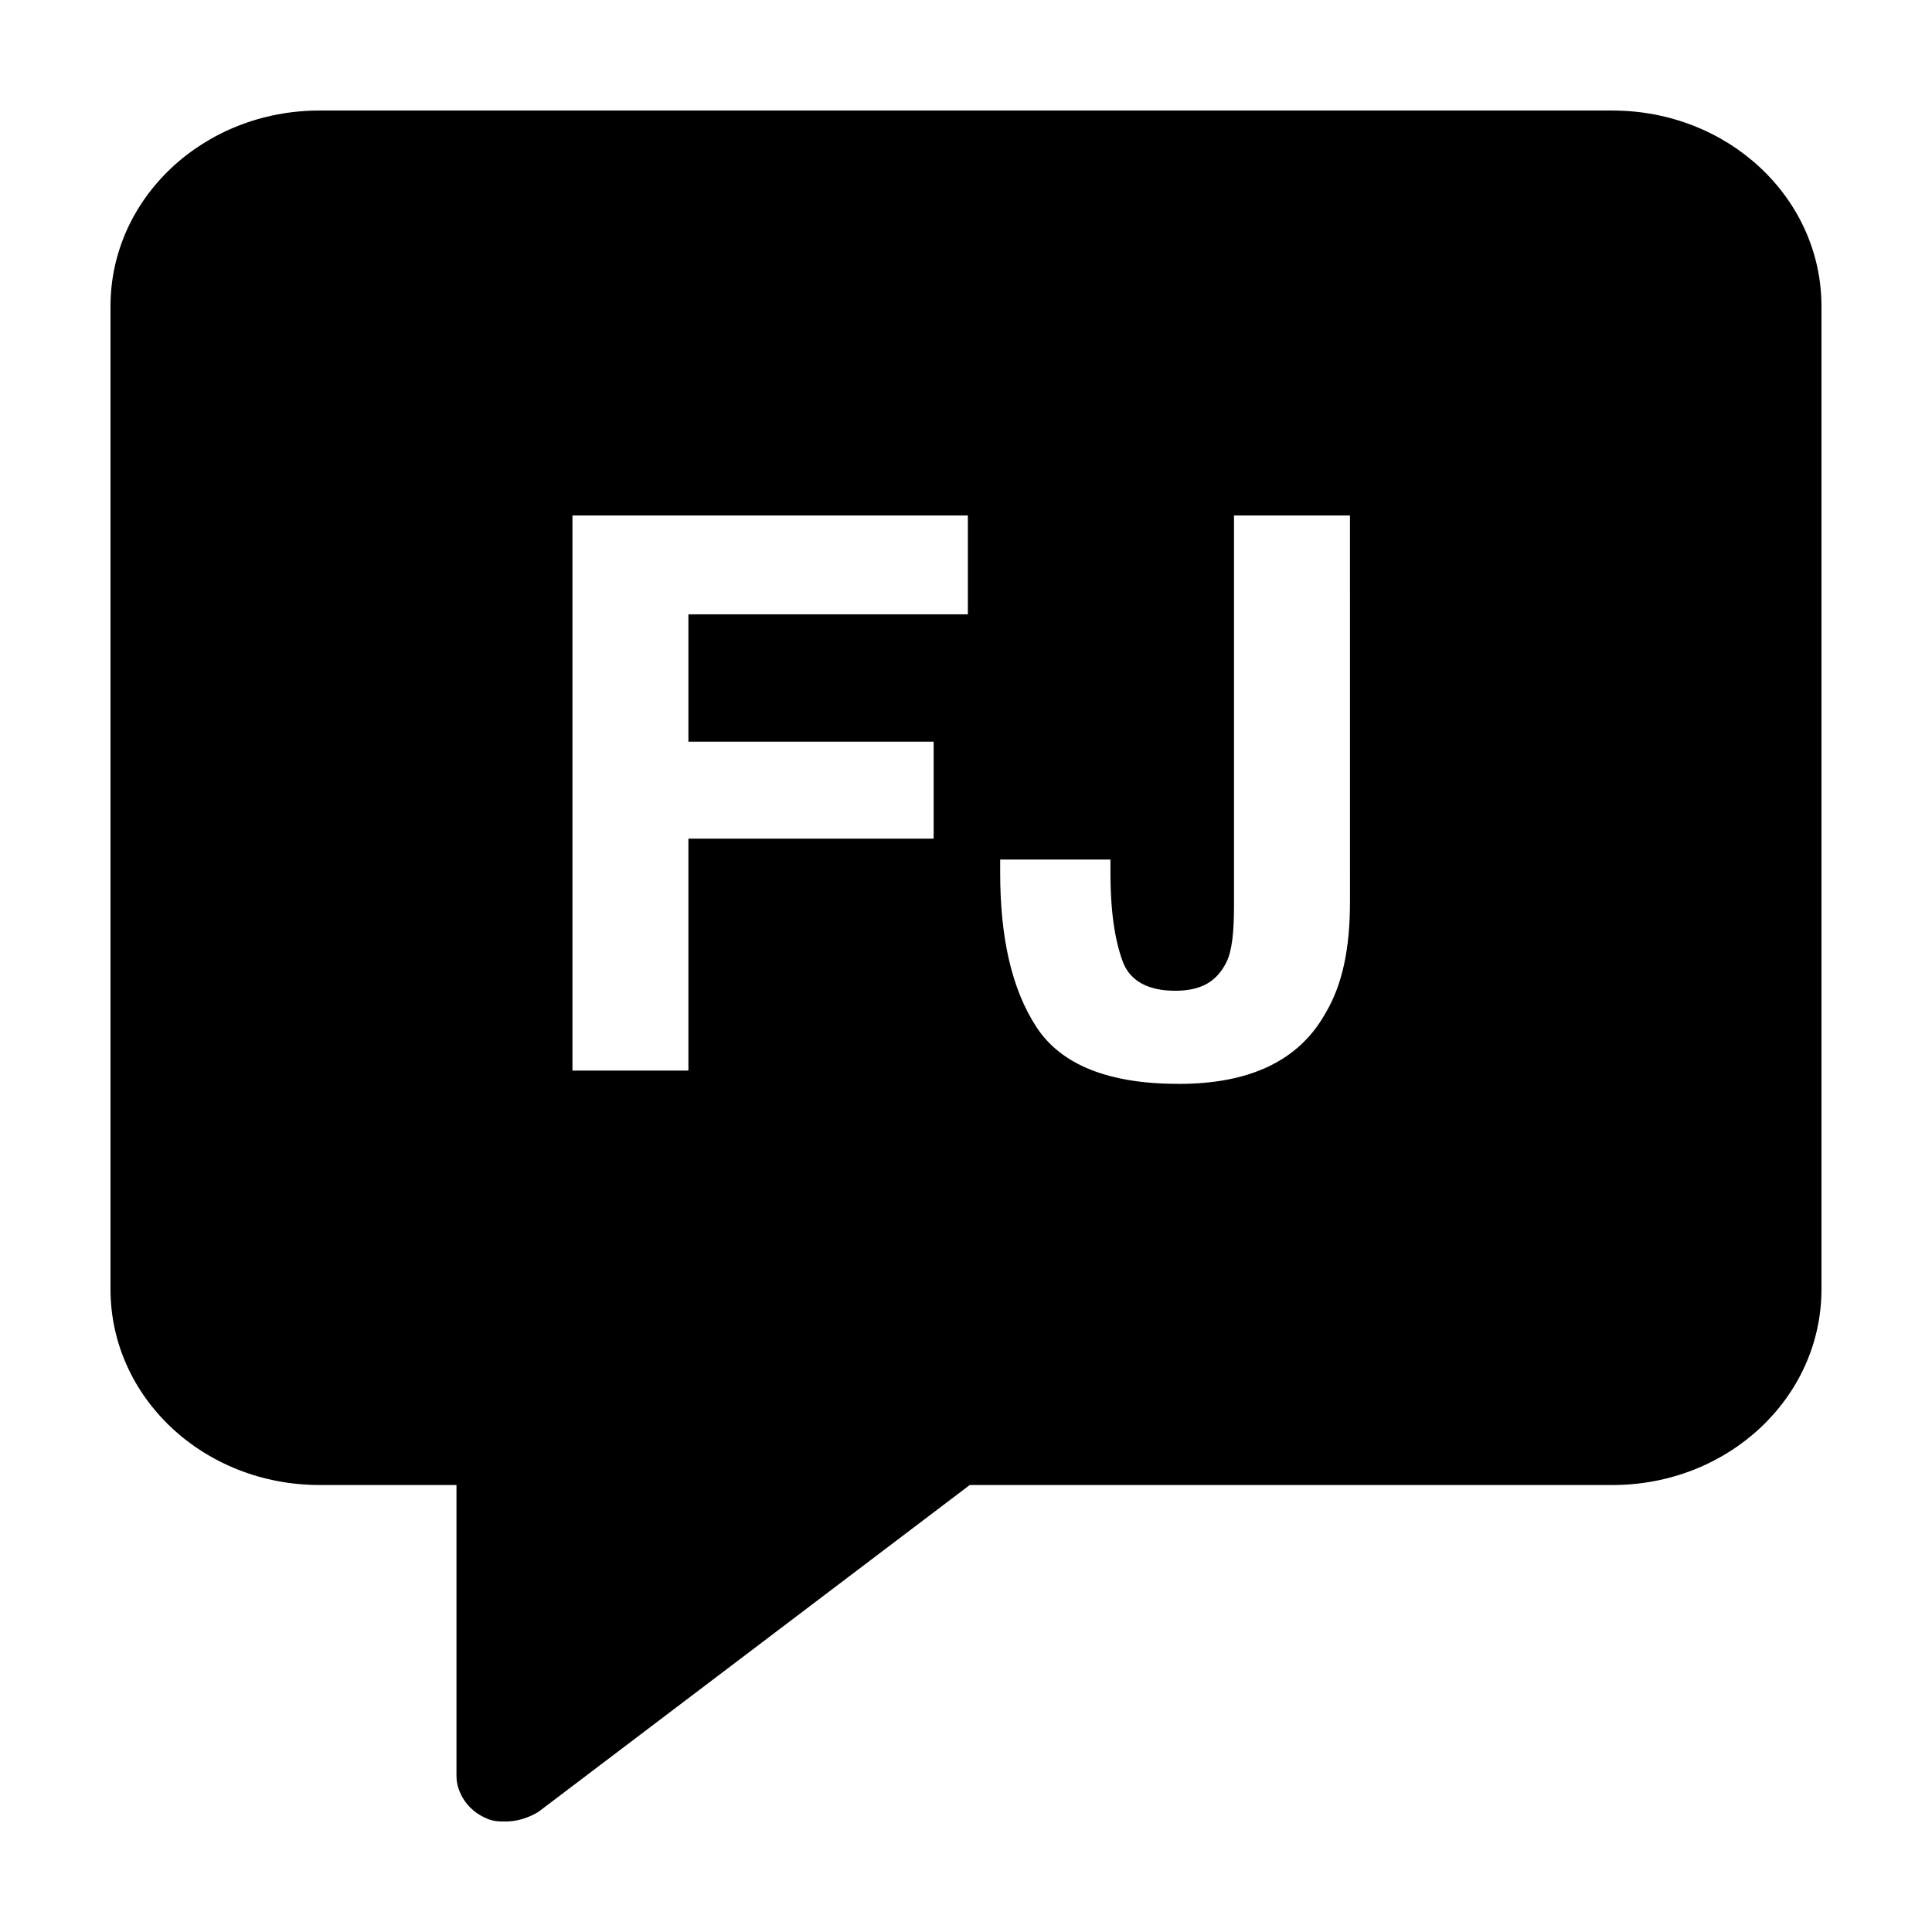
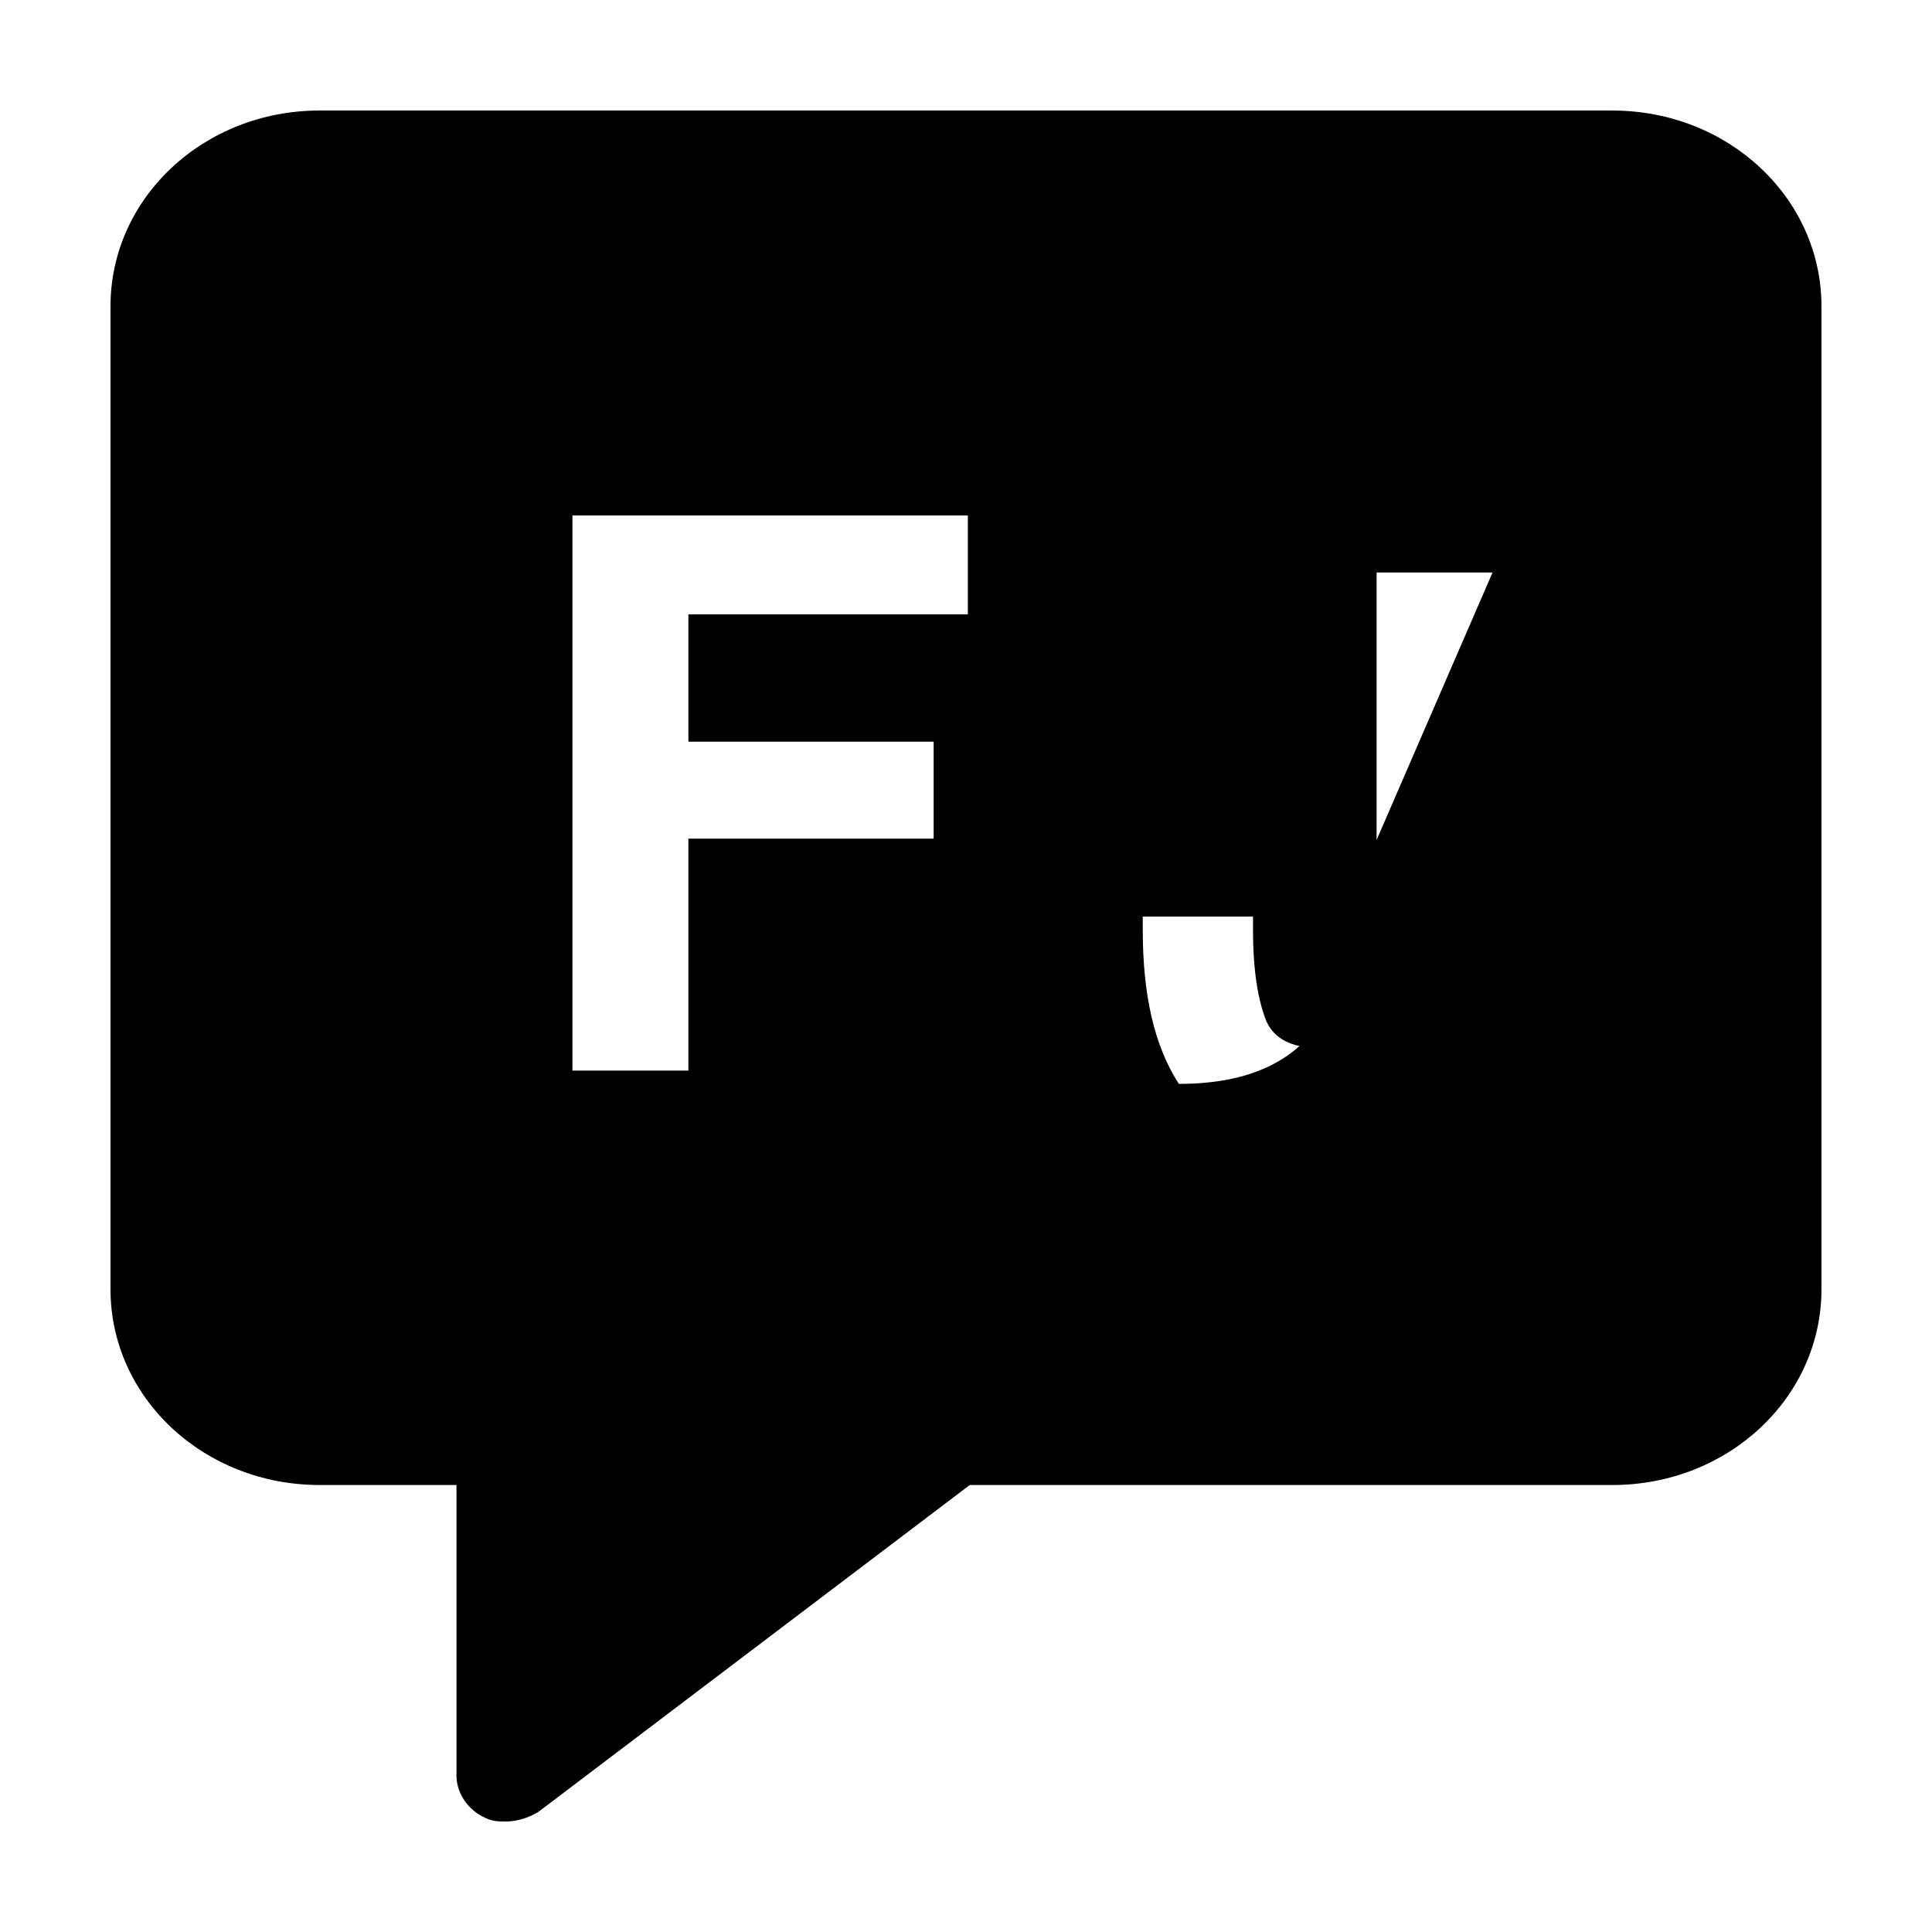
<svg xmlns="http://www.w3.org/2000/svg" fill="#000000" width="800px" height="800px" version="1.1" viewBox="144 144 512 512">
-   <path d="m571.29 173.29h-342.59c-30.73 0-55.418 23.176-55.418 51.891v260.47c0 28.719 24.688 51.891 55.418 51.891h36.273v77.082c0 4.535 3.023 9.07 7.559 11.082 2.016 1.008 3.527 1.008 5.543 1.008 3.023 0 6.047-1.008 8.566-2.519l114.36-86.656 170.29 0.008c30.73 0 55.418-23.176 55.418-51.891v-260.47c0-28.715-24.684-51.891-55.418-51.891zm-170.29 133.51h-74.566v33.754h64.992v25.695h-64.992v61.465h-30.73v-147.11h104.79v26.199zm100.76 76.074c0 12.594-2.016 22.168-6.551 29.727-7.055 12.594-20.152 18.641-38.793 18.641s-31.234-5.039-37.785-15.113c-6.551-10.078-9.574-23.68-9.574-40.809v-3.527h29.223v3.527c0 11.586 1.512 19.145 3.527 24.184 2.016 4.535 6.551 7.055 13.602 7.055 7.055 0 11.082-2.519 13.602-7.559 1.512-3.023 2.016-8.062 2.016-15.113v-103.29h30.73z" />
+   <path d="m571.29 173.29h-342.59c-30.73 0-55.418 23.176-55.418 51.891v260.47c0 28.719 24.688 51.891 55.418 51.891h36.273v77.082c0 4.535 3.023 9.07 7.559 11.082 2.016 1.008 3.527 1.008 5.543 1.008 3.023 0 6.047-1.008 8.566-2.519l114.36-86.656 170.29 0.008c30.73 0 55.418-23.176 55.418-51.891v-260.47c0-28.715-24.684-51.891-55.418-51.891zm-170.29 133.51h-74.566v33.754h64.992v25.695h-64.992v61.465h-30.73v-147.11h104.79v26.199zm100.76 76.074c0 12.594-2.016 22.168-6.551 29.727-7.055 12.594-20.152 18.641-38.793 18.641c-6.551-10.078-9.574-23.68-9.574-40.809v-3.527h29.223v3.527c0 11.586 1.512 19.145 3.527 24.184 2.016 4.535 6.551 7.055 13.602 7.055 7.055 0 11.082-2.519 13.602-7.559 1.512-3.023 2.016-8.062 2.016-15.113v-103.29h30.73z" />
</svg>